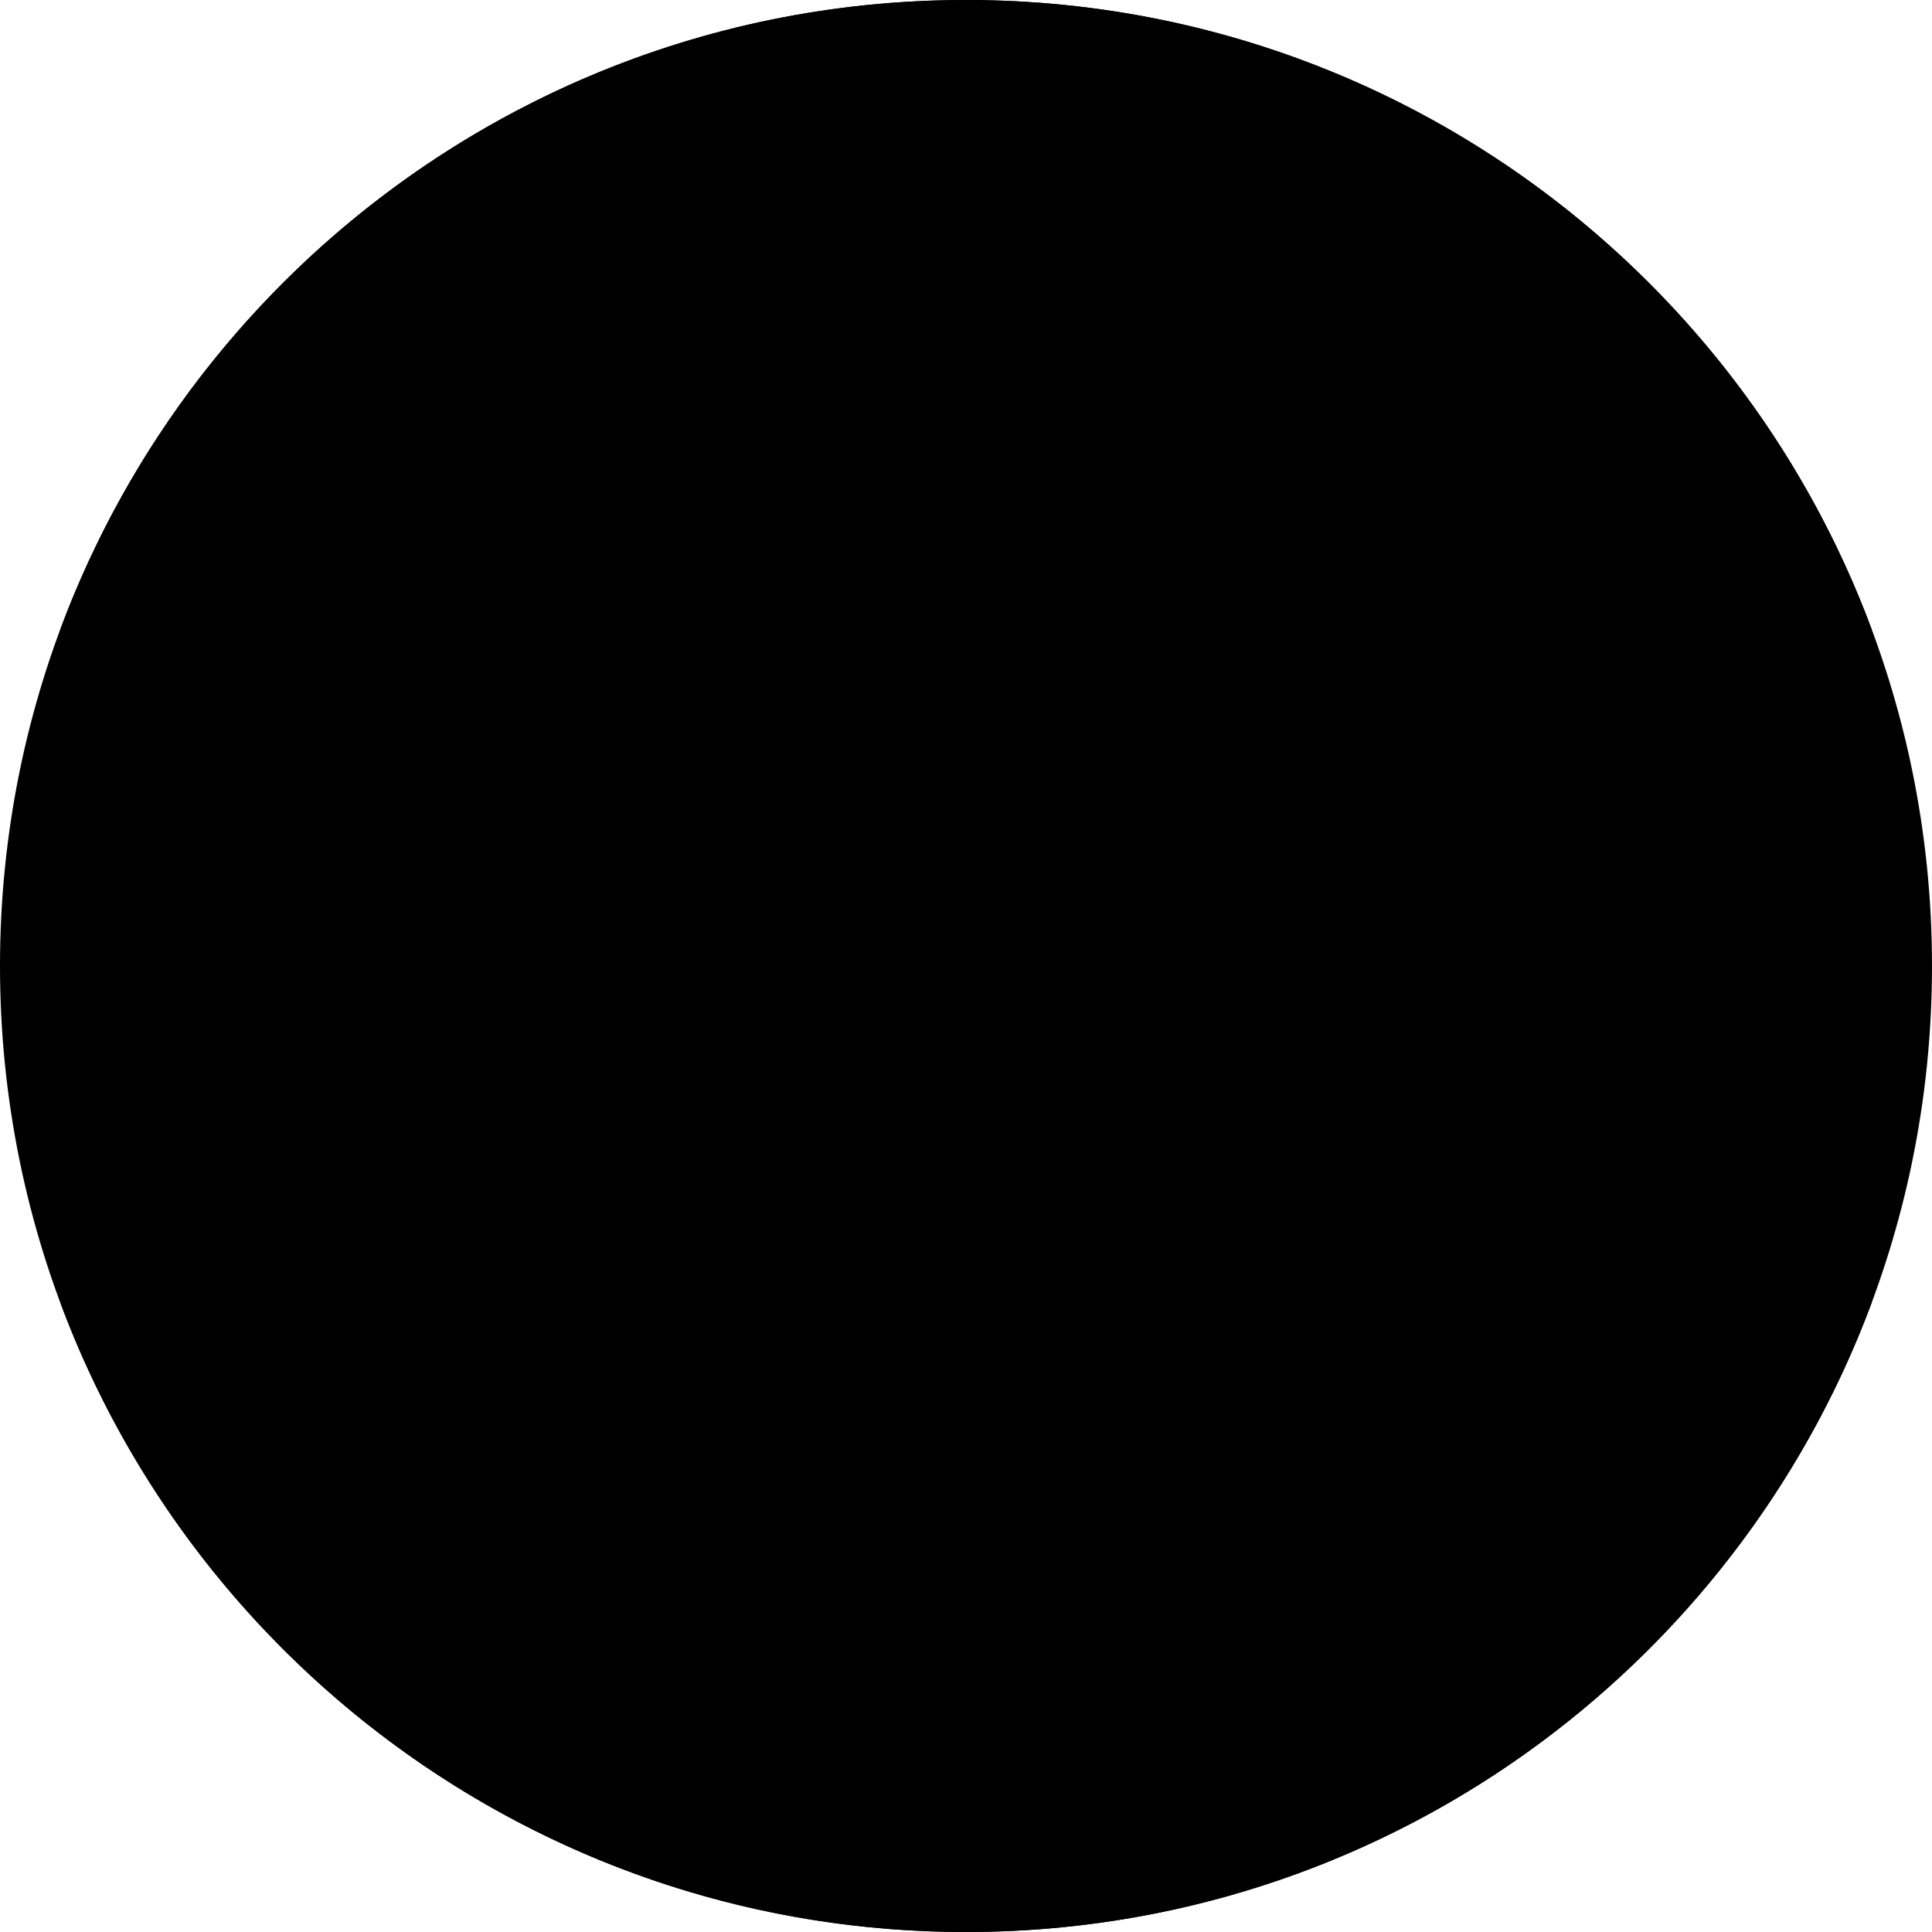
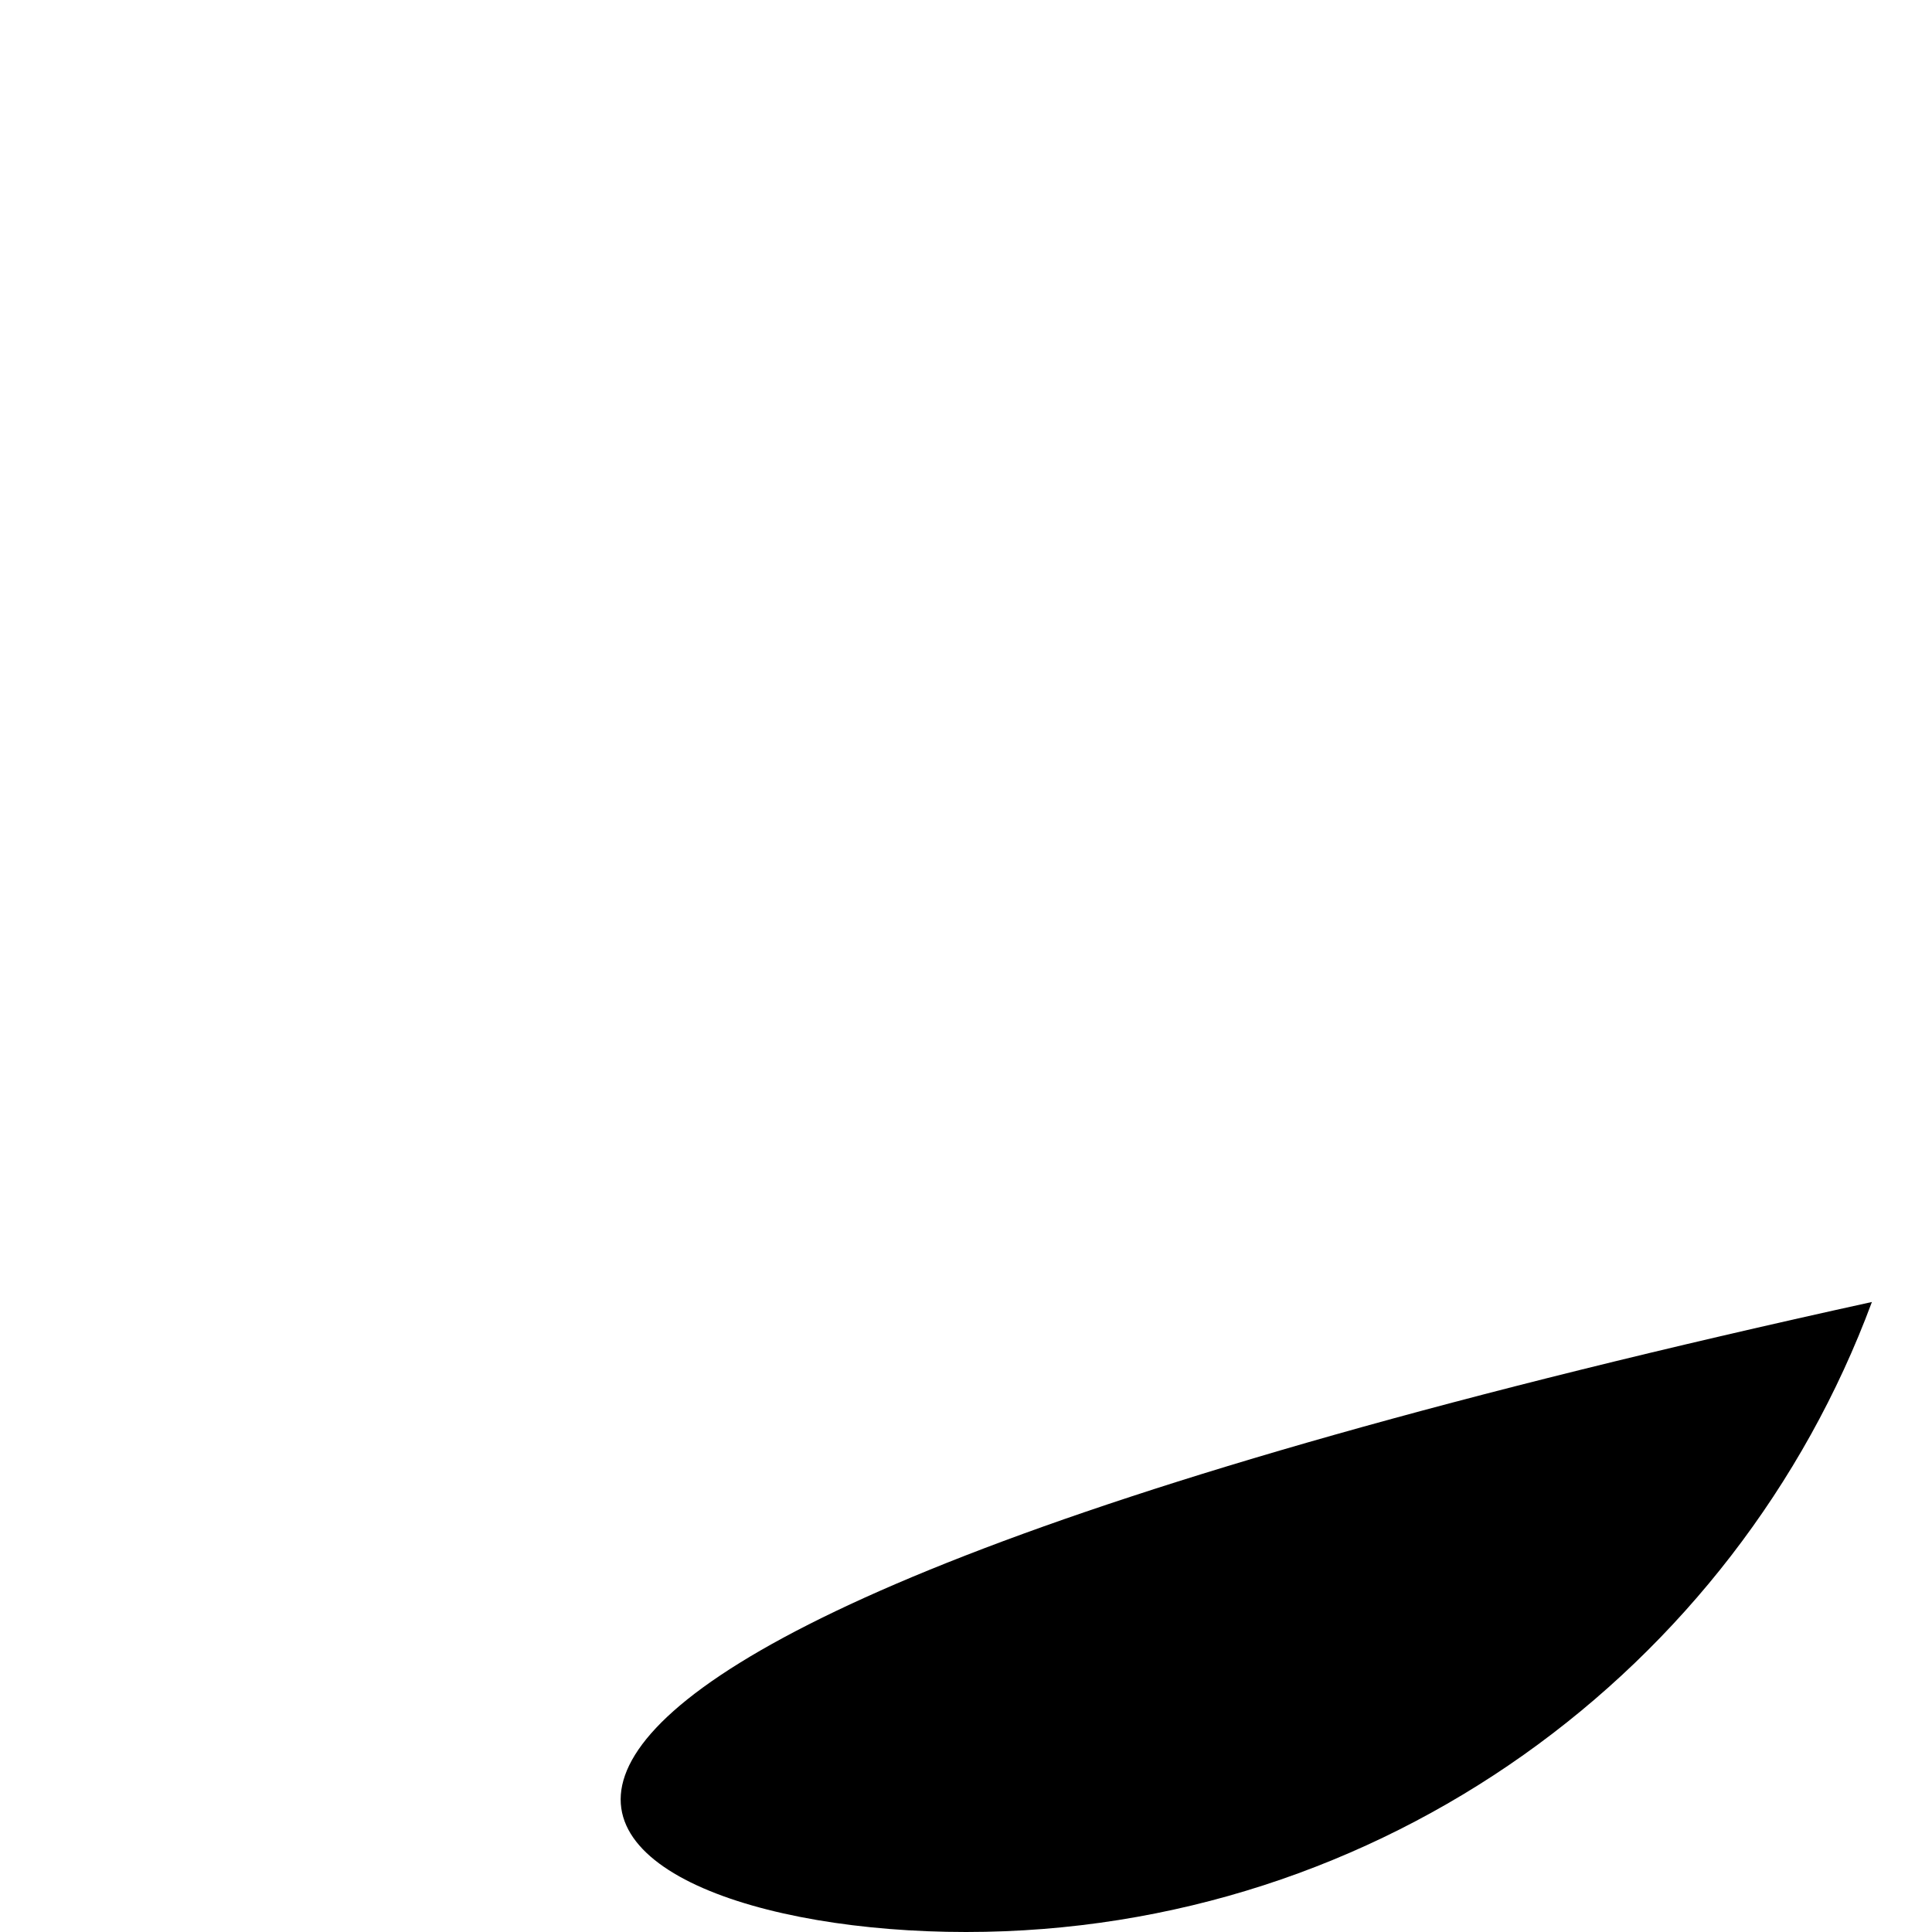
<svg xmlns="http://www.w3.org/2000/svg" width="56" height="56" viewBox="0 0 56 56" fill="none">
  <g clip-path="url(#clip0_73_4023)">
-     <path d="M28 56C43.464 56 56 43.464 56 28C56 12.536 43.464 0 28 0C12.536 0 0 12.536 0 28C0 43.464 12.536 56 28 56Z" fill="#F0F0F0" style="fill:#F0F0F0;fill:color(display-p3 0.941 0.941 0.941);fill-opacity:1;" />
-     <path d="M28 0C15.961 0 5.698 7.598 1.742 18.261H54.258C50.302 7.598 40.039 0 28 0Z" fill="#D80027" style="fill:#D80027;fill:color(display-p3 0.847 0 0.153);fill-opacity:1;" />
-     <path d="M28 56C40.039 56 50.302 48.401 54.258 37.739H1.742C5.698 48.401 15.961 56 28 56Z" fill="#338AF3" style="fill:#338AF3;fill:color(display-p3 0.2 0.541 0.953);fill-opacity:1;" />
+     <path d="M28 56C40.039 56 50.302 48.401 54.258 37.739C5.698 48.401 15.961 56 28 56Z" fill="#338AF3" style="fill:#338AF3;fill:color(display-p3 0.2 0.541 0.953);fill-opacity:1;" />
  </g>
  <defs>
    <clipPath id="clip0_73_4023">
      <rect width="56" height="56" fill="white" style="fill:white;fill-opacity:1;" />
    </clipPath>
  </defs>
</svg>